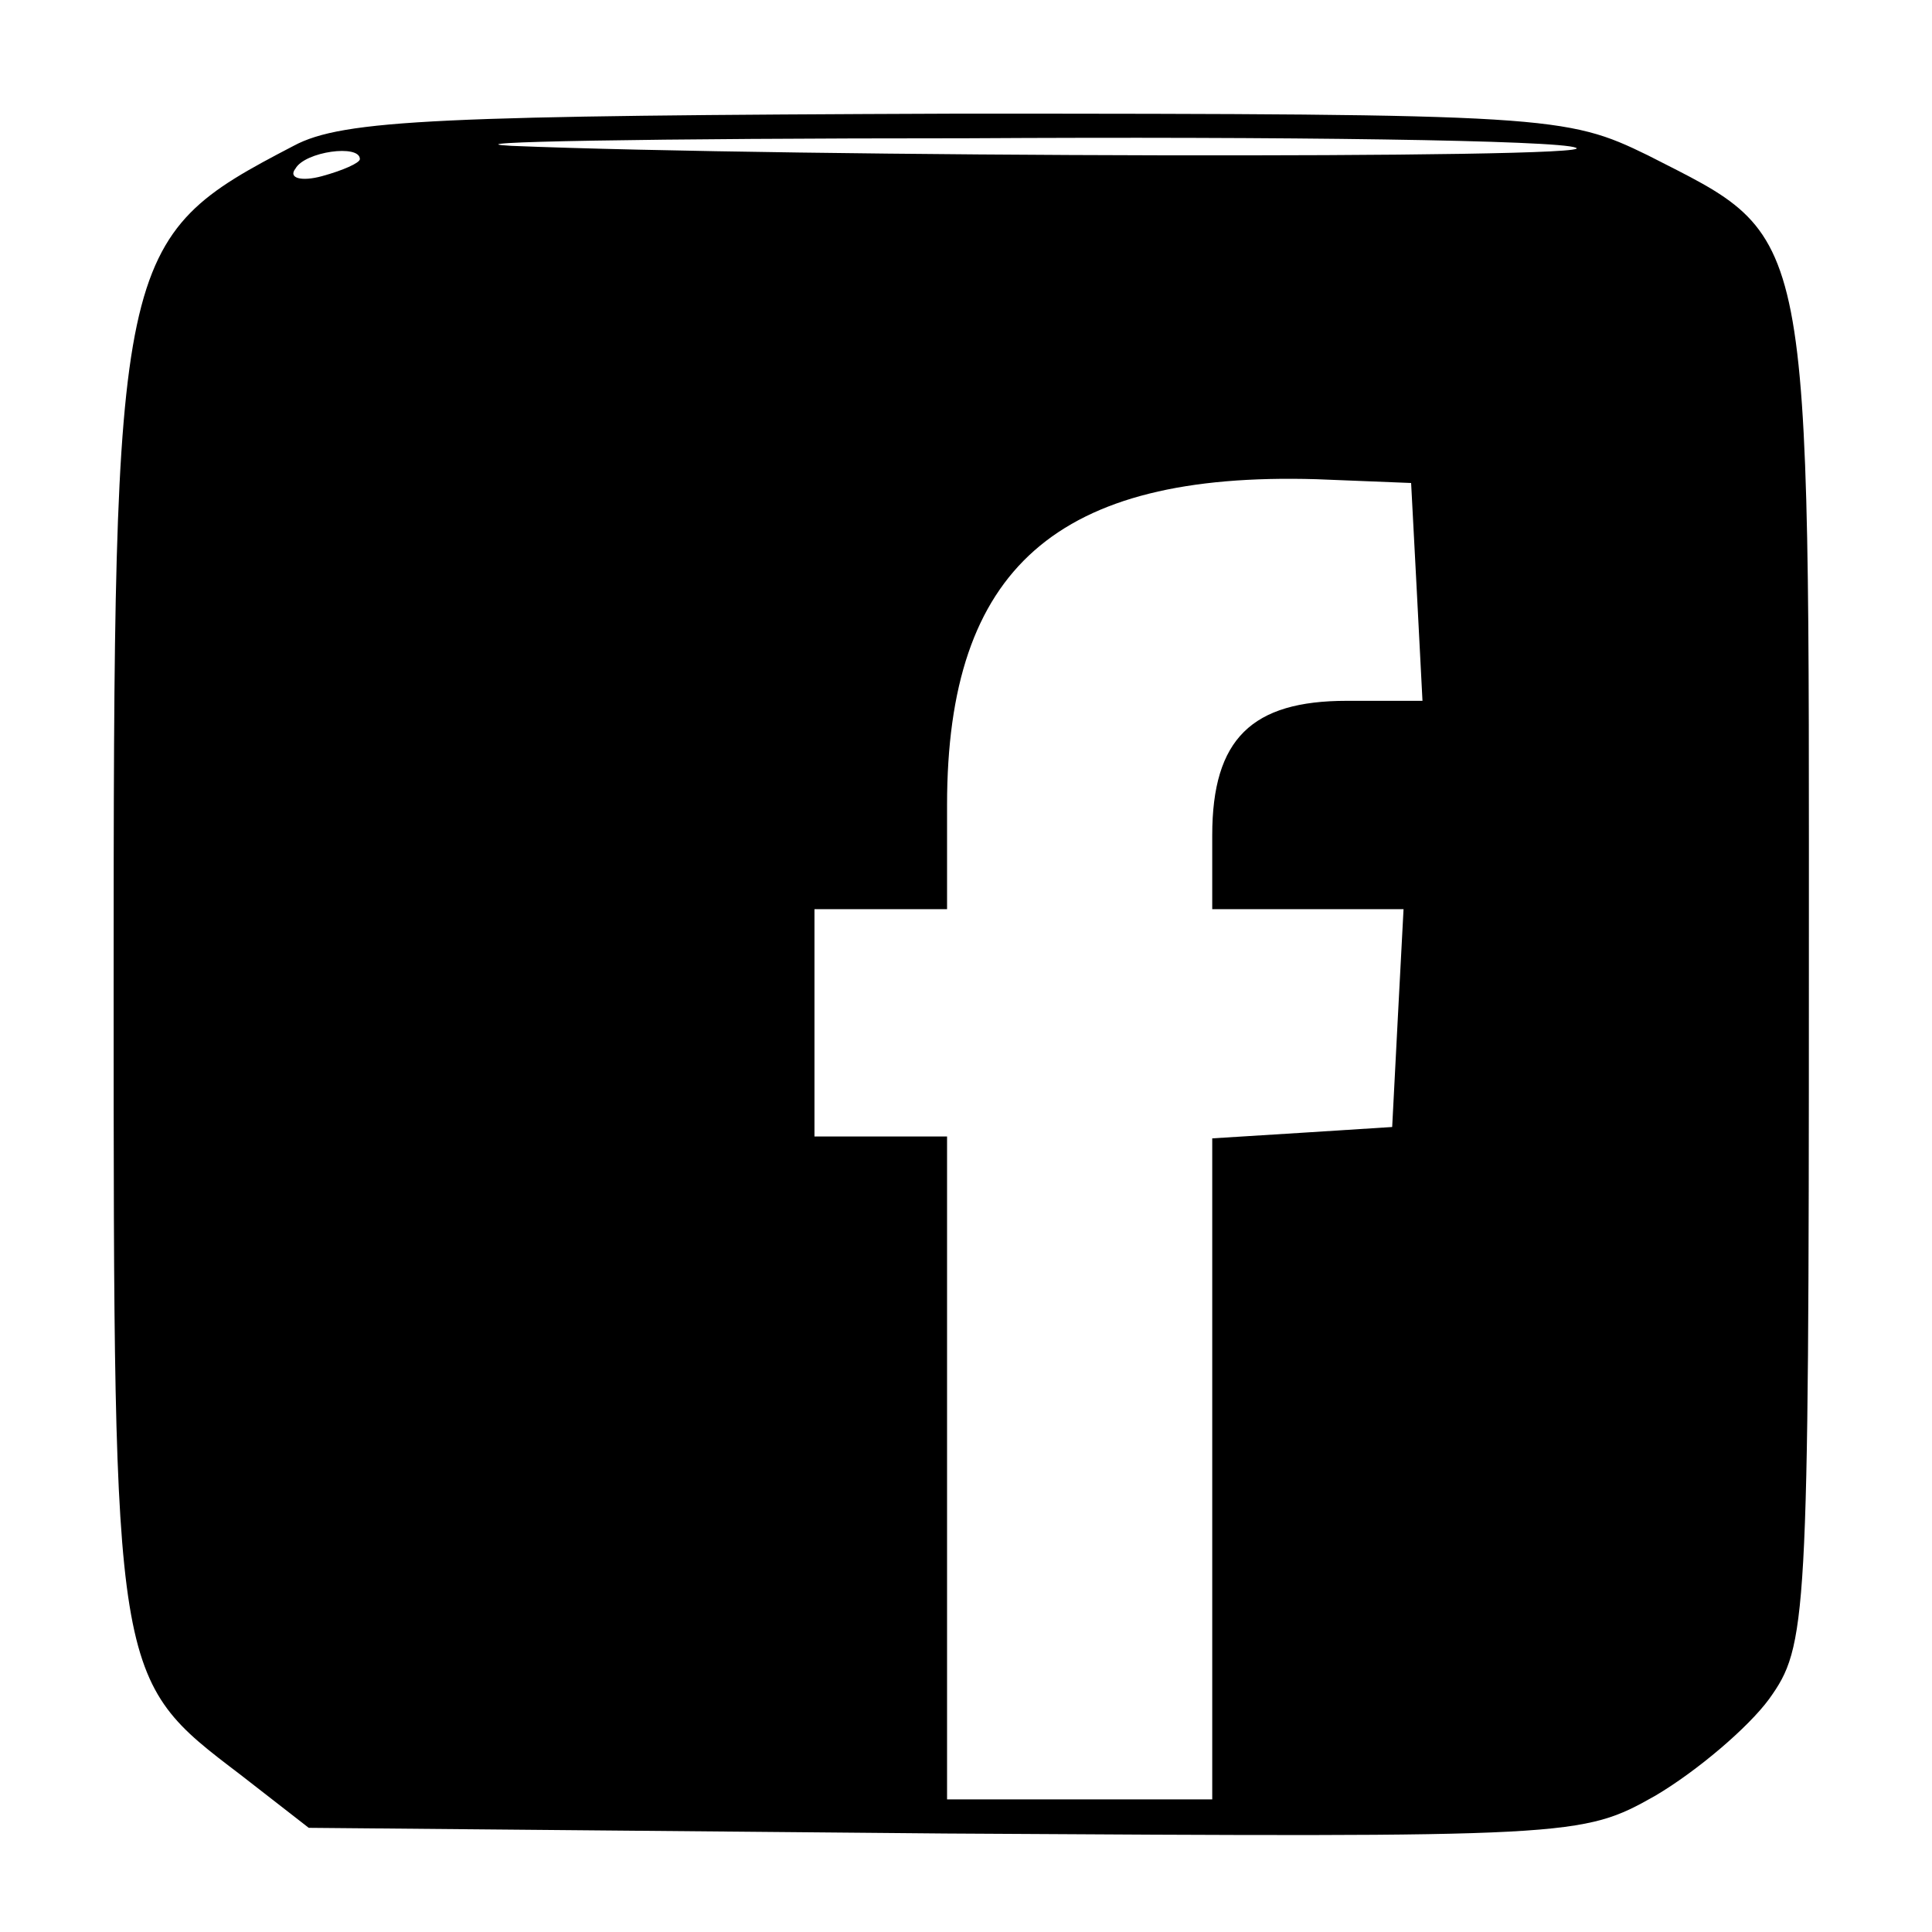
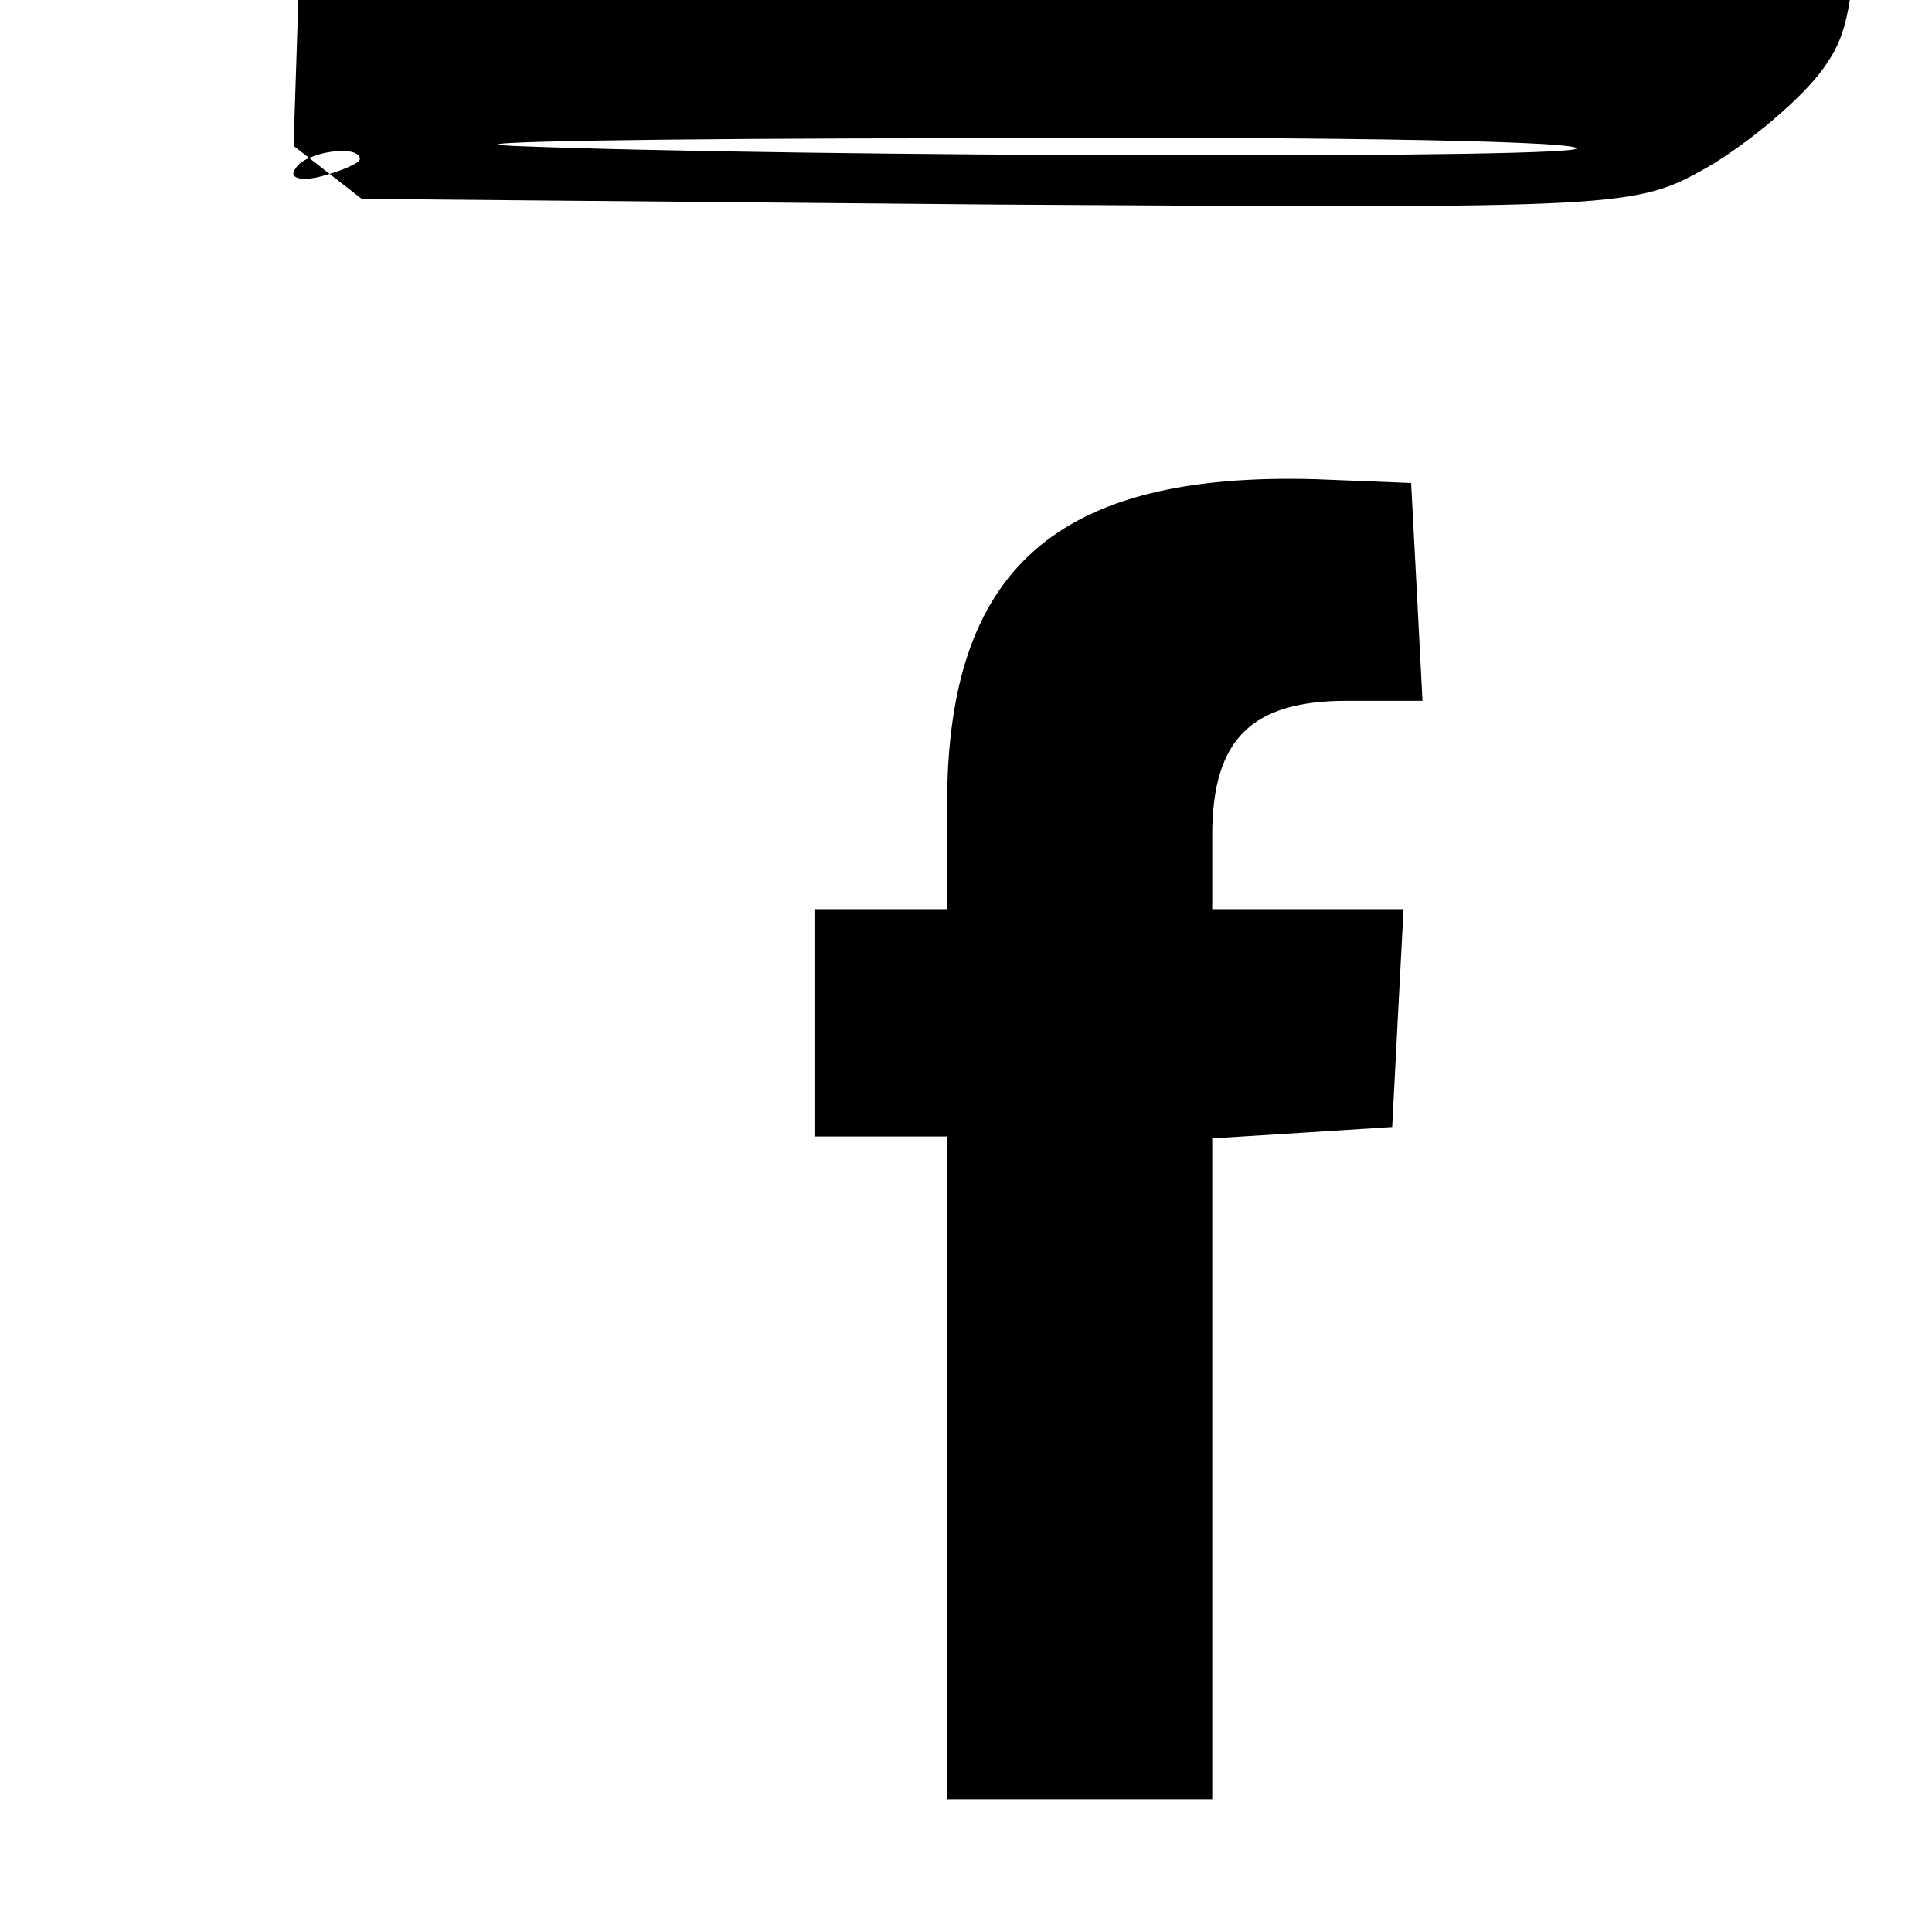
<svg xmlns="http://www.w3.org/2000/svg" version="1.0" width="102pt" height="102pt" viewBox="0 0 102 102" preserveAspectRatio="xMidYMid meet">
  <g transform="translate(0,102) scale(0.1,-0.1)" fill="#000000" stroke="none">
-     <path d="M155 943 c-94 -49 -95 -55 -95 -445 0 -366 0 -364 67 -415 l36 -28 336 -3 c333 -2 336 -2 375 20 22 13 49 36 60 51 20 28 21 39 21 382 0 402 3 388 -85 433 -43 21 -52 22 -365 22 -272 -1 -324 -3 -350 -17z m677 -1 c16 -6 -415 -5 -562 1 -36 2 72 4 240 4 168 1 313 -1 322 -5z m-642 -6 c0 -2 -9 -6 -20 -9 -11 -3 -18 -1 -14 4 5 9 34 13 34 5z m558 -228 l3 -58 -40 0 c-50 0 -71 -20 -71 -71 l0 -39 50 0 51 0 -3 -57 -3 -58 -47 -3 -48 -3 0 -175 0 -174 -70 0 -70 0 0 175 0 175 -35 0 -35 0 0 60 0 60 35 0 35 0 0 55 c0 125 58 176 195 172 l50 -2 3 -57z" />
+     <path d="M155 943 l36 -28 336 -3 c333 -2 336 -2 375 20 22 13 49 36 60 51 20 28 21 39 21 382 0 402 3 388 -85 433 -43 21 -52 22 -365 22 -272 -1 -324 -3 -350 -17z m677 -1 c16 -6 -415 -5 -562 1 -36 2 72 4 240 4 168 1 313 -1 322 -5z m-642 -6 c0 -2 -9 -6 -20 -9 -11 -3 -18 -1 -14 4 5 9 34 13 34 5z m558 -228 l3 -58 -40 0 c-50 0 -71 -20 -71 -71 l0 -39 50 0 51 0 -3 -57 -3 -58 -47 -3 -48 -3 0 -175 0 -174 -70 0 -70 0 0 175 0 175 -35 0 -35 0 0 60 0 60 35 0 35 0 0 55 c0 125 58 176 195 172 l50 -2 3 -57z" />
  </g>
</svg>